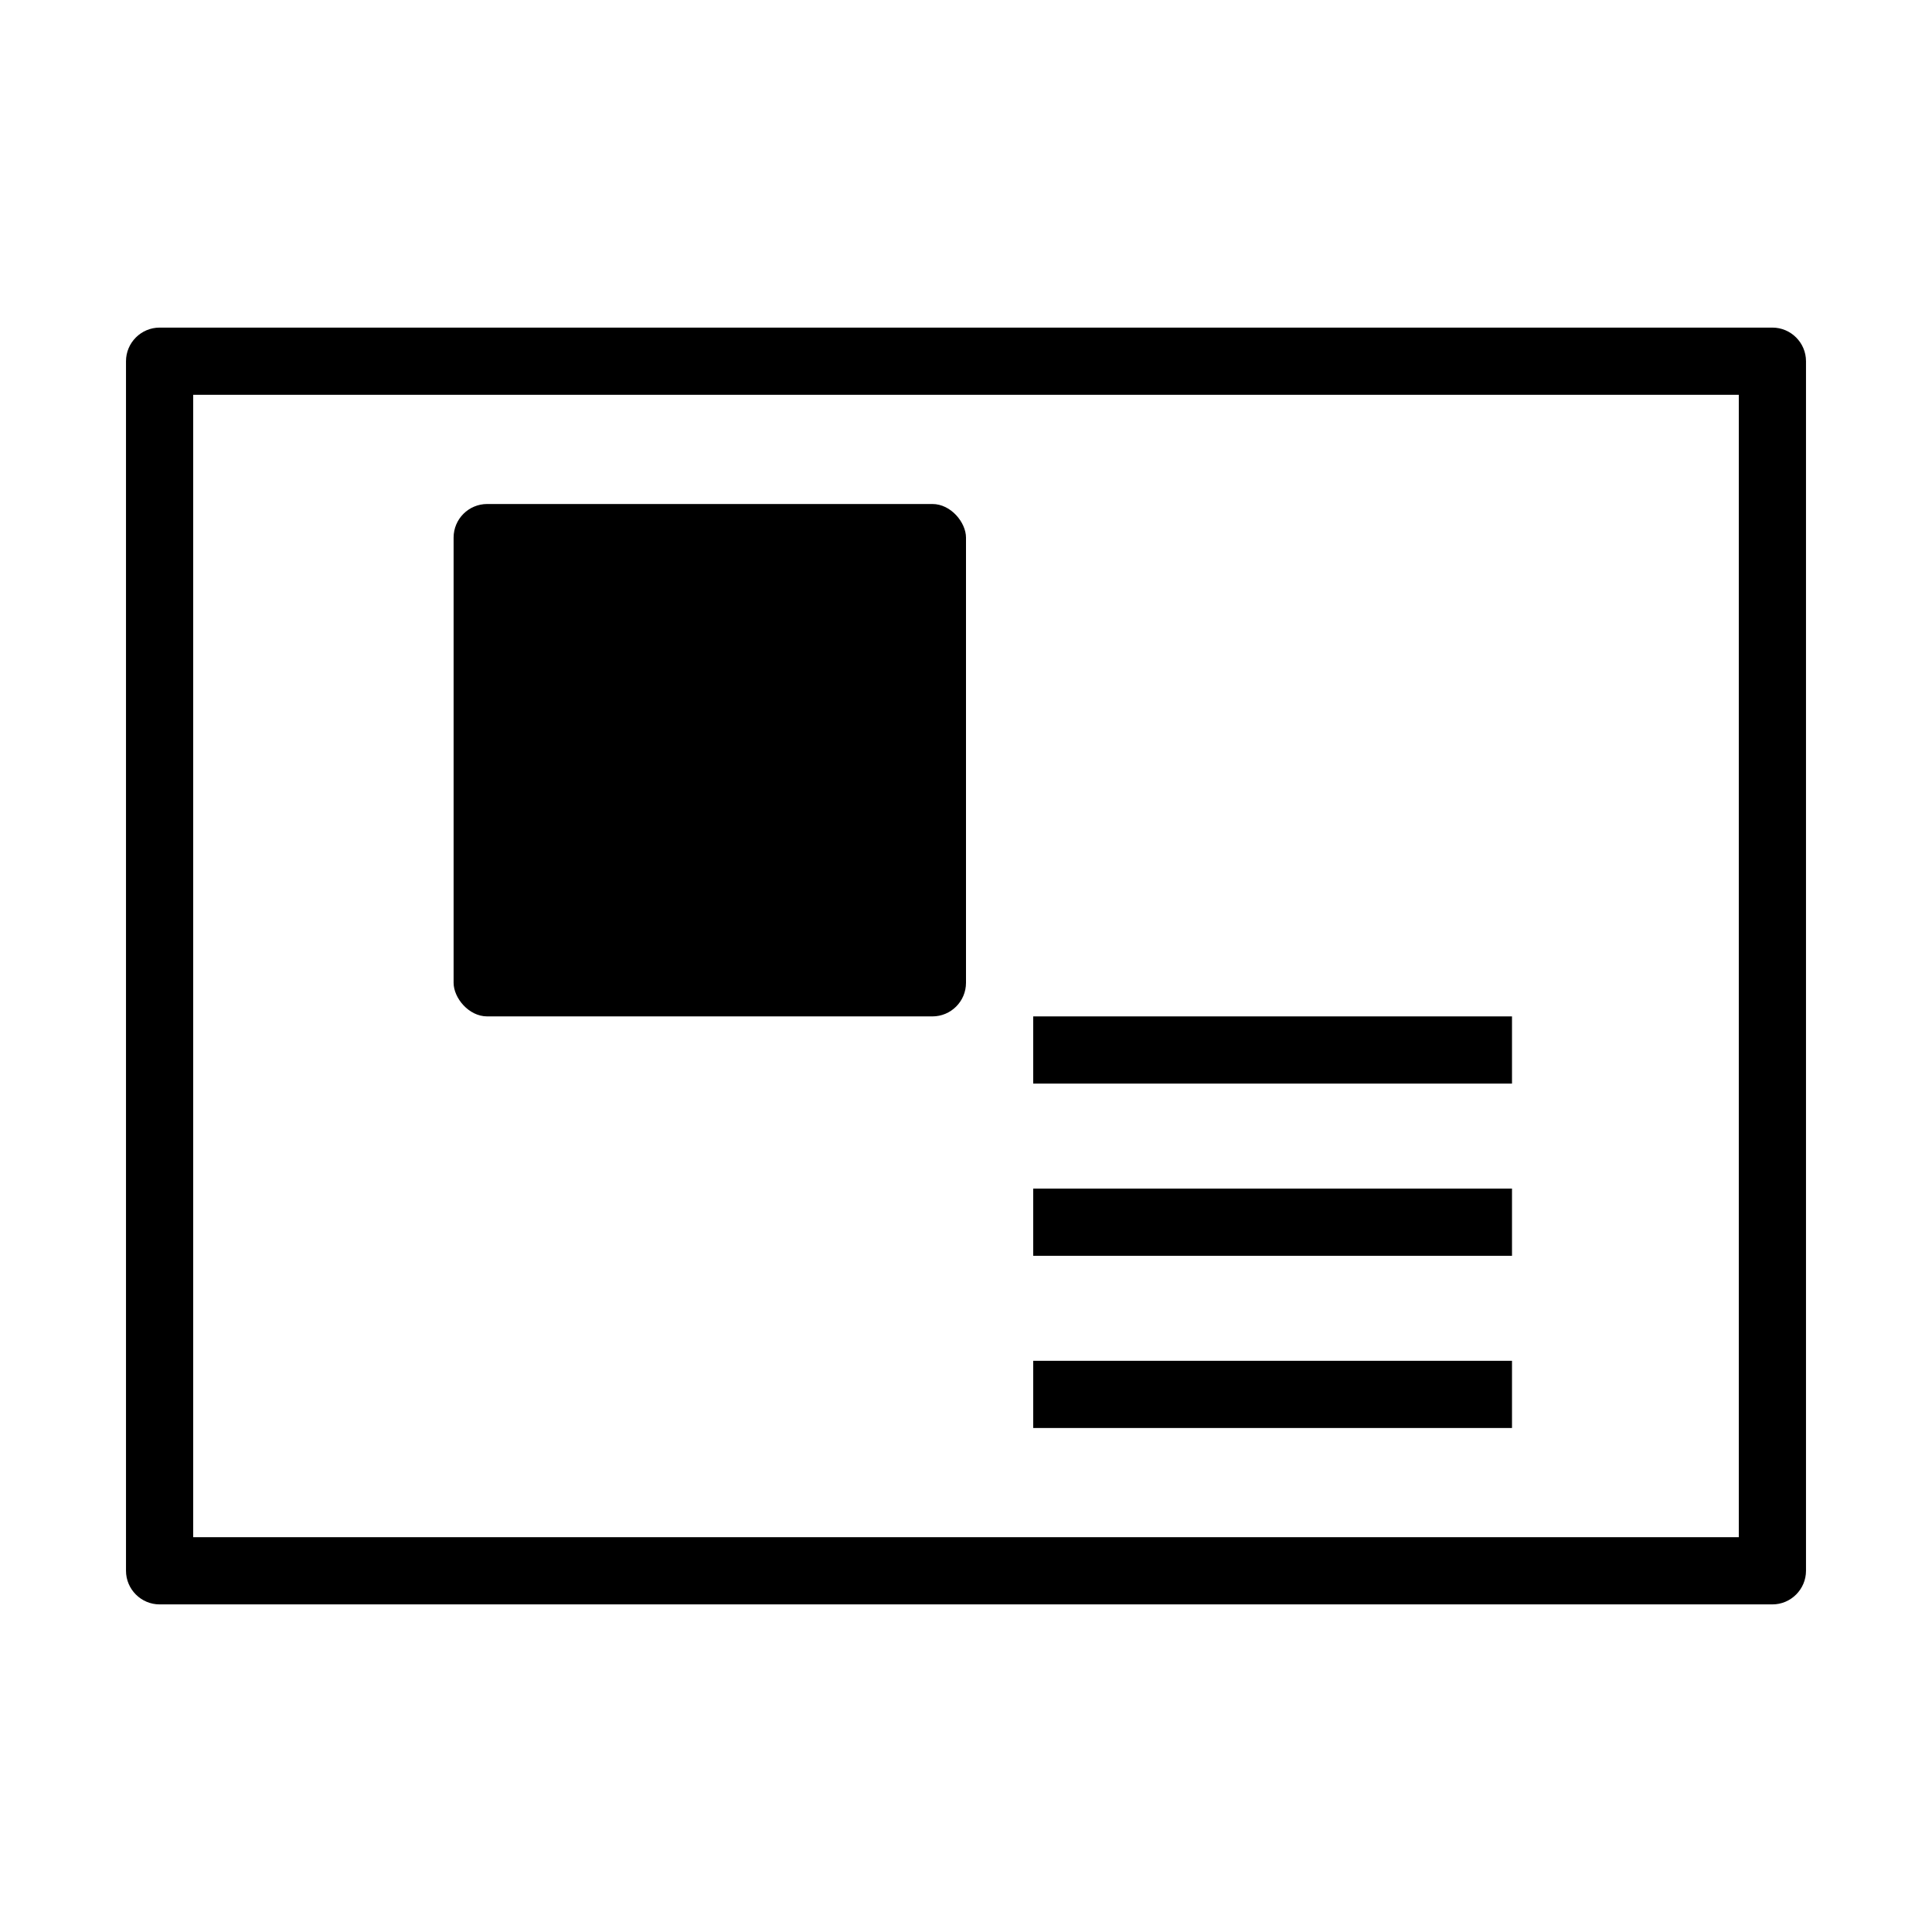
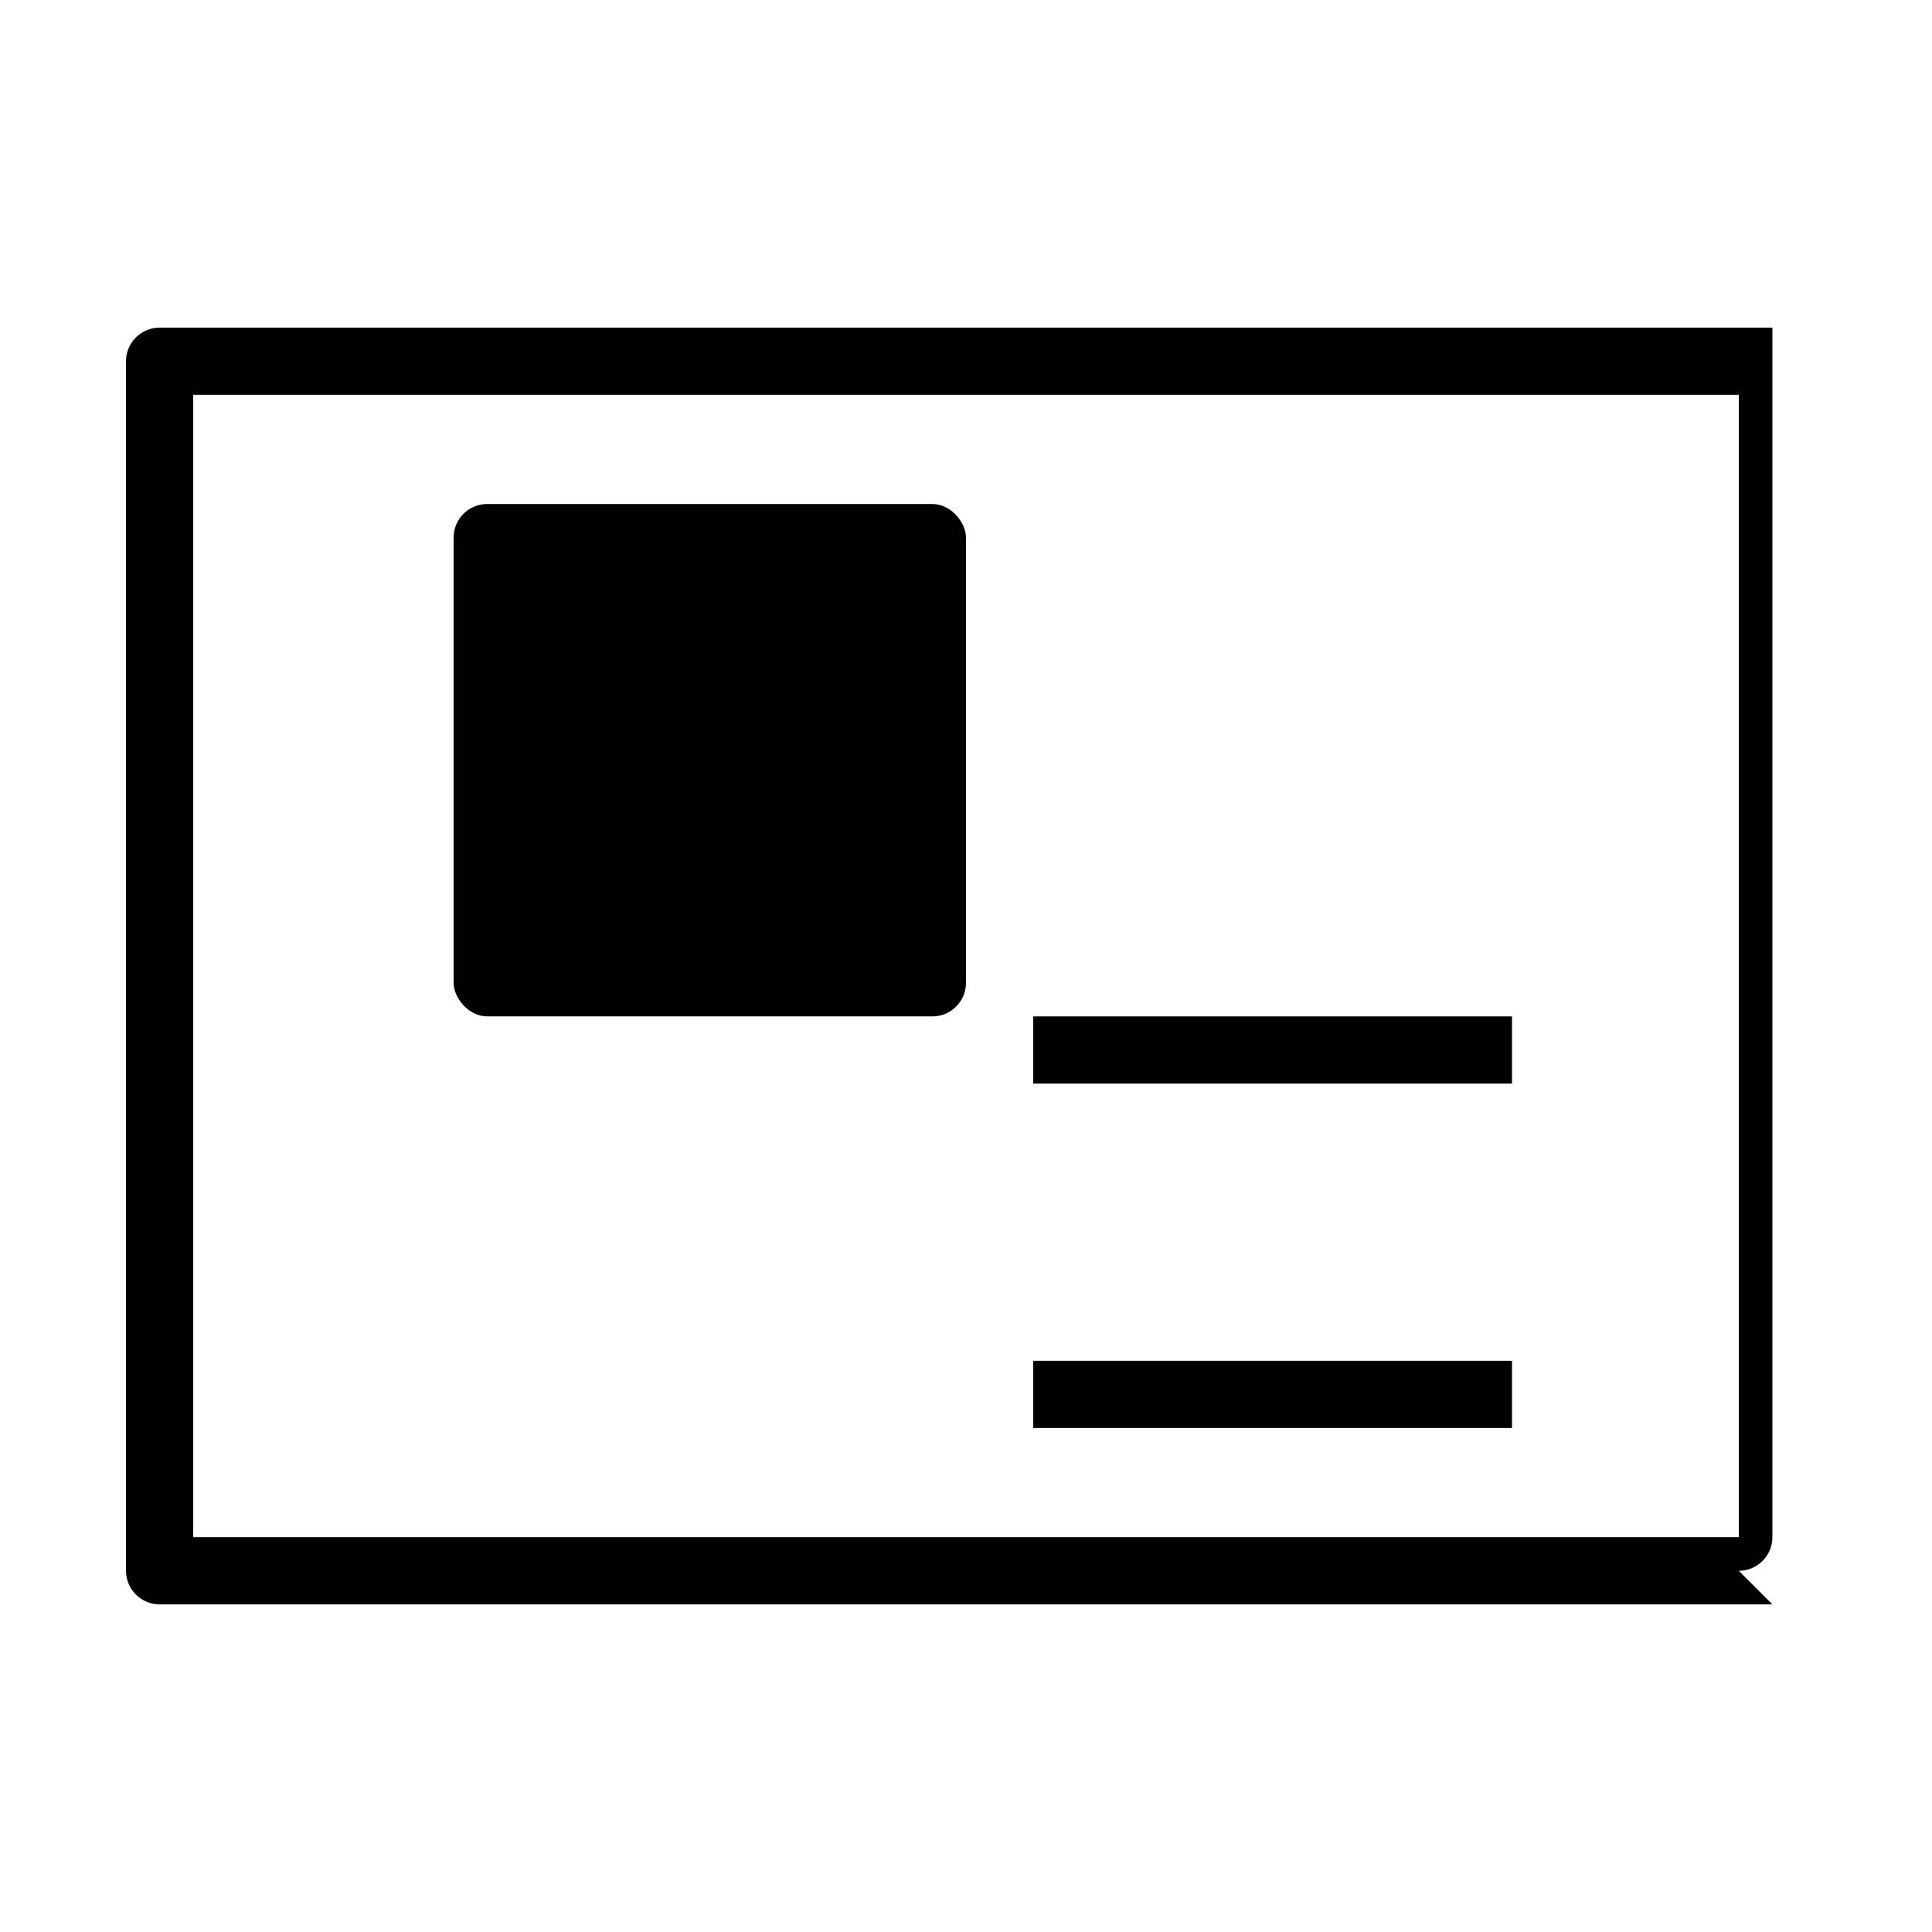
<svg xmlns="http://www.w3.org/2000/svg" id="_レイヤー_2" data-name="レイヤー_2" viewBox="0 0 115 115">
-   <path d="M105.5,95.5H9.5c-1.1,0-2-.9-2-2V21.5c0-1.1.9-2,2-2h96c1.1,0,2,.9,2,2v72c0,1.1-.9,2-2,2ZM11.5,91.5h92V23.5H11.5v68Z" />
+   <path d="M105.5,95.5H9.5c-1.1,0-2-.9-2-2V21.5c0-1.1.9-2,2-2h96v72c0,1.1-.9,2-2,2ZM11.5,91.5h92V23.5H11.5v68Z" />
  <rect x="27" y="30" width="30.5" height="30.5" rx="2" ry="2" />
-   <rect x="61.5" y="70.75" width="28.5" height="4" />
  <rect x="61.5" y="81" width="28.5" height="4" />
  <rect x="61.5" y="60.5" width="28.5" height="4" />
</svg>